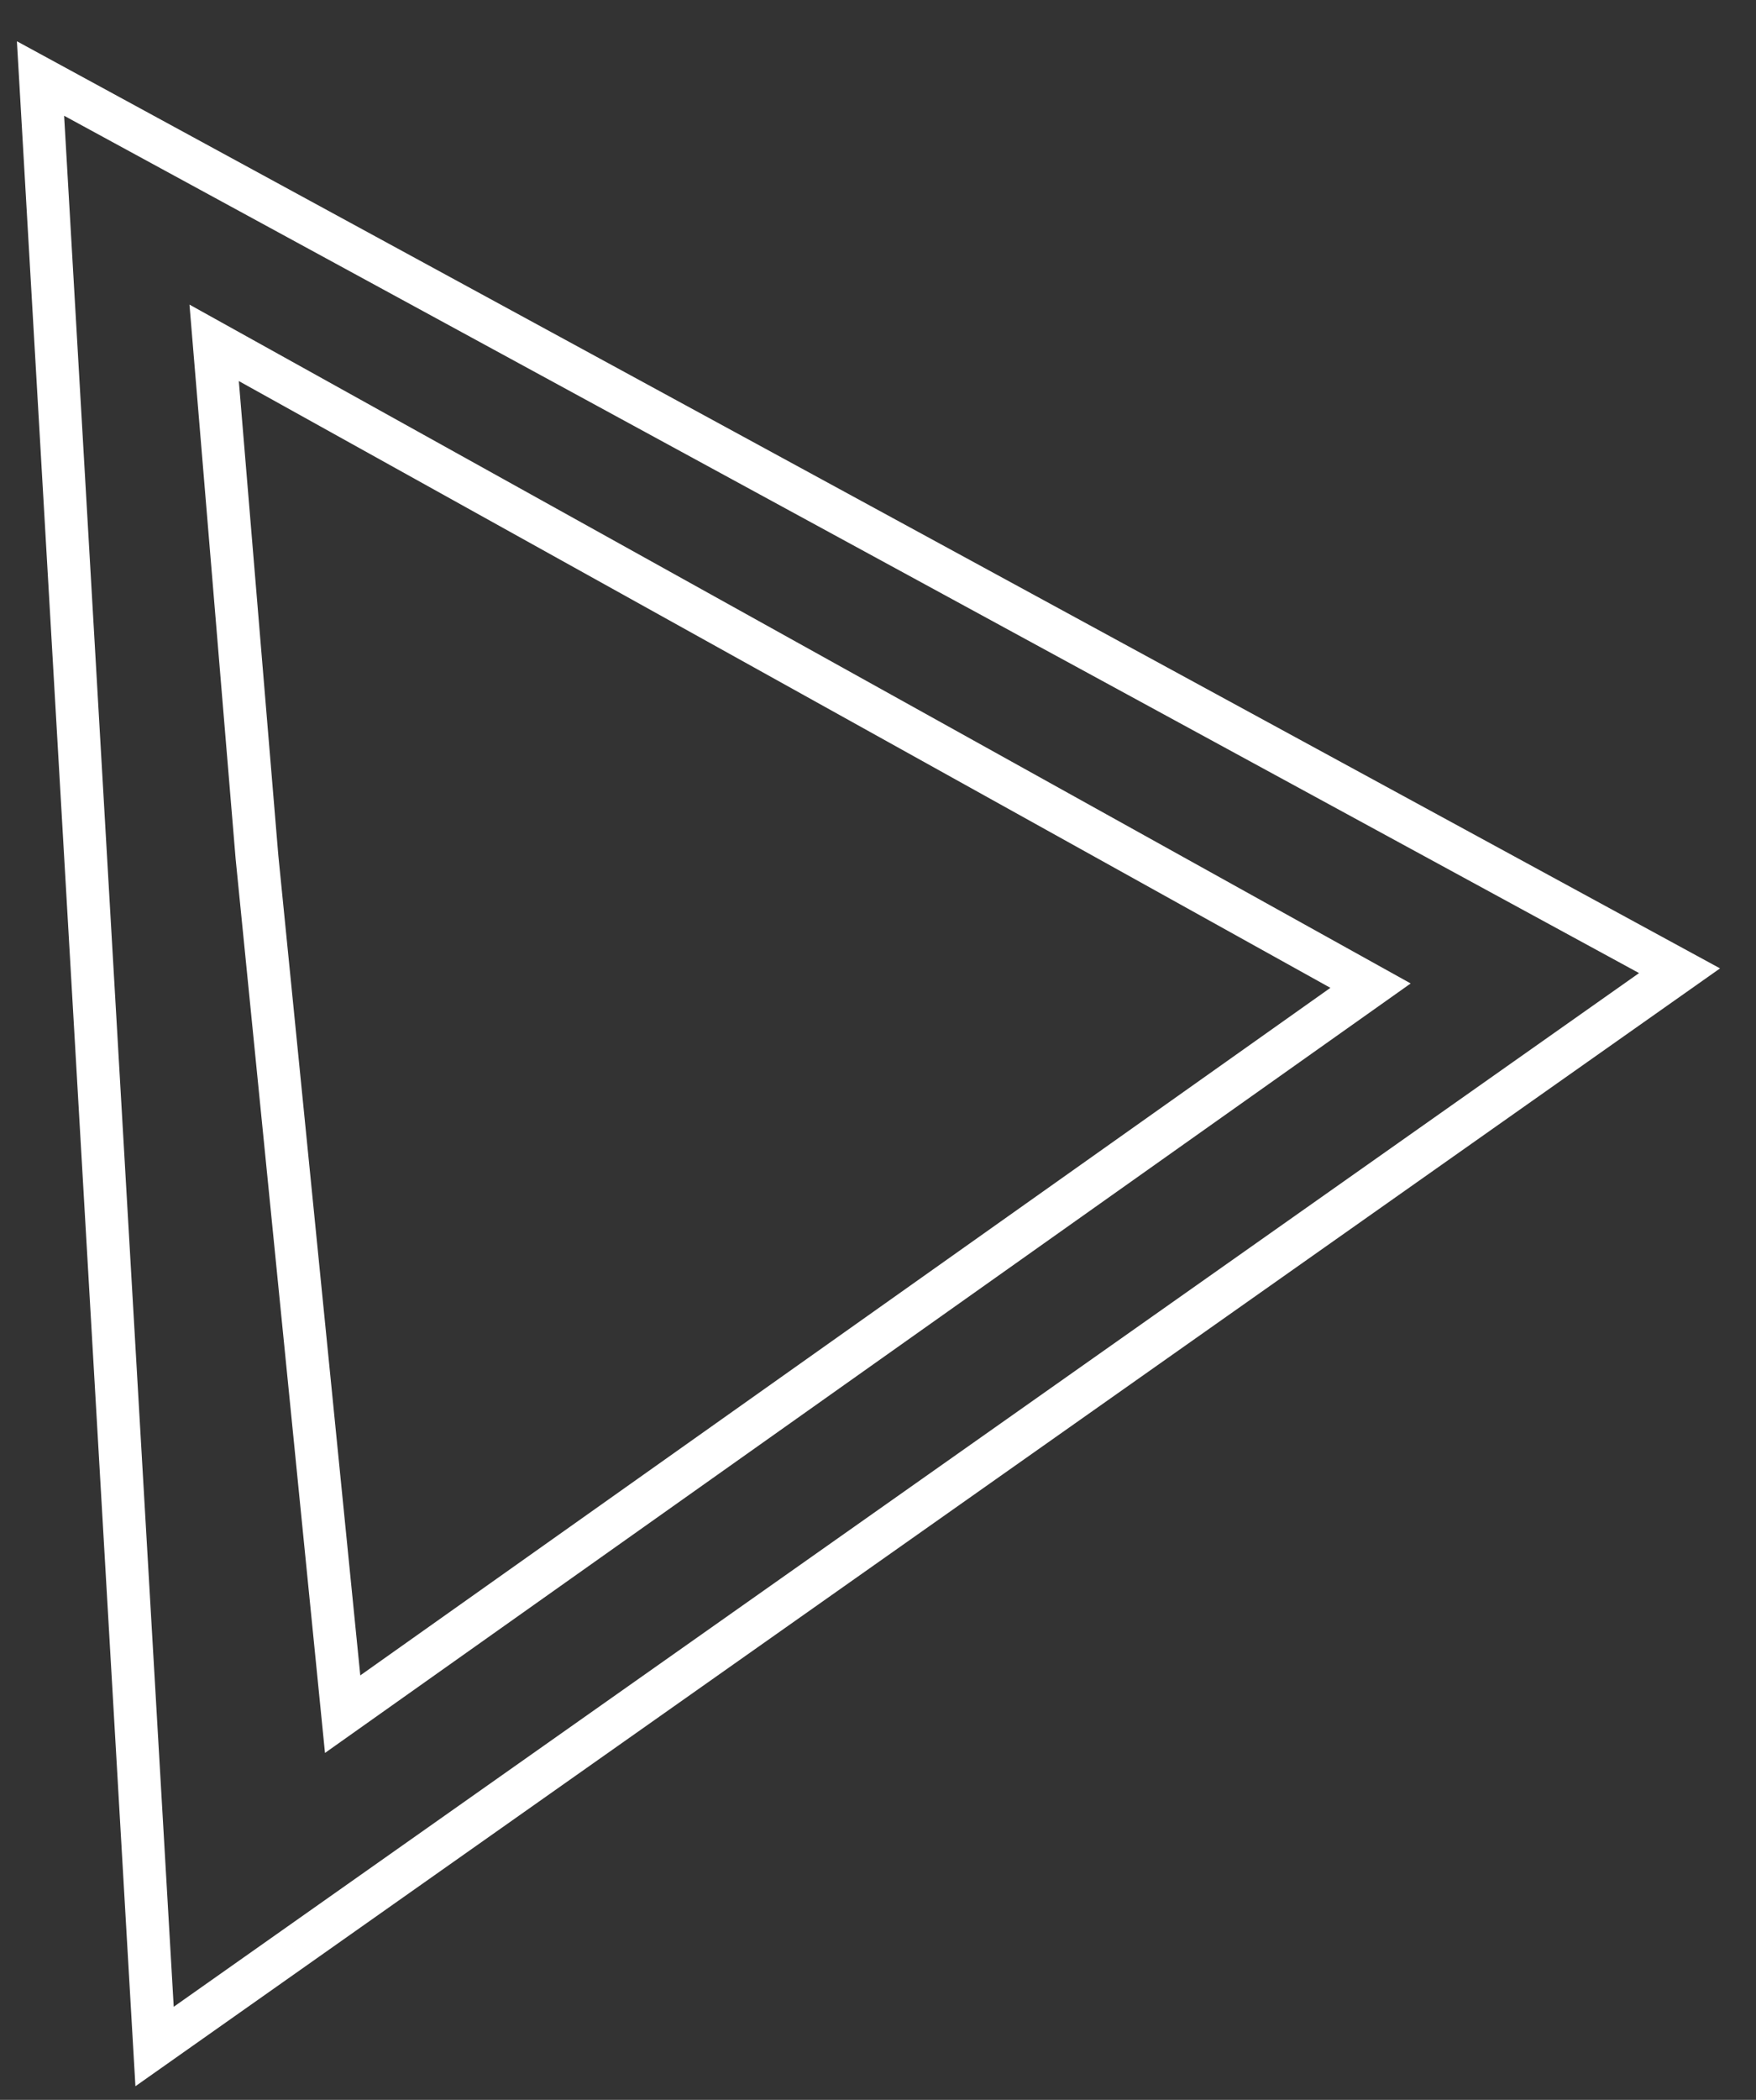
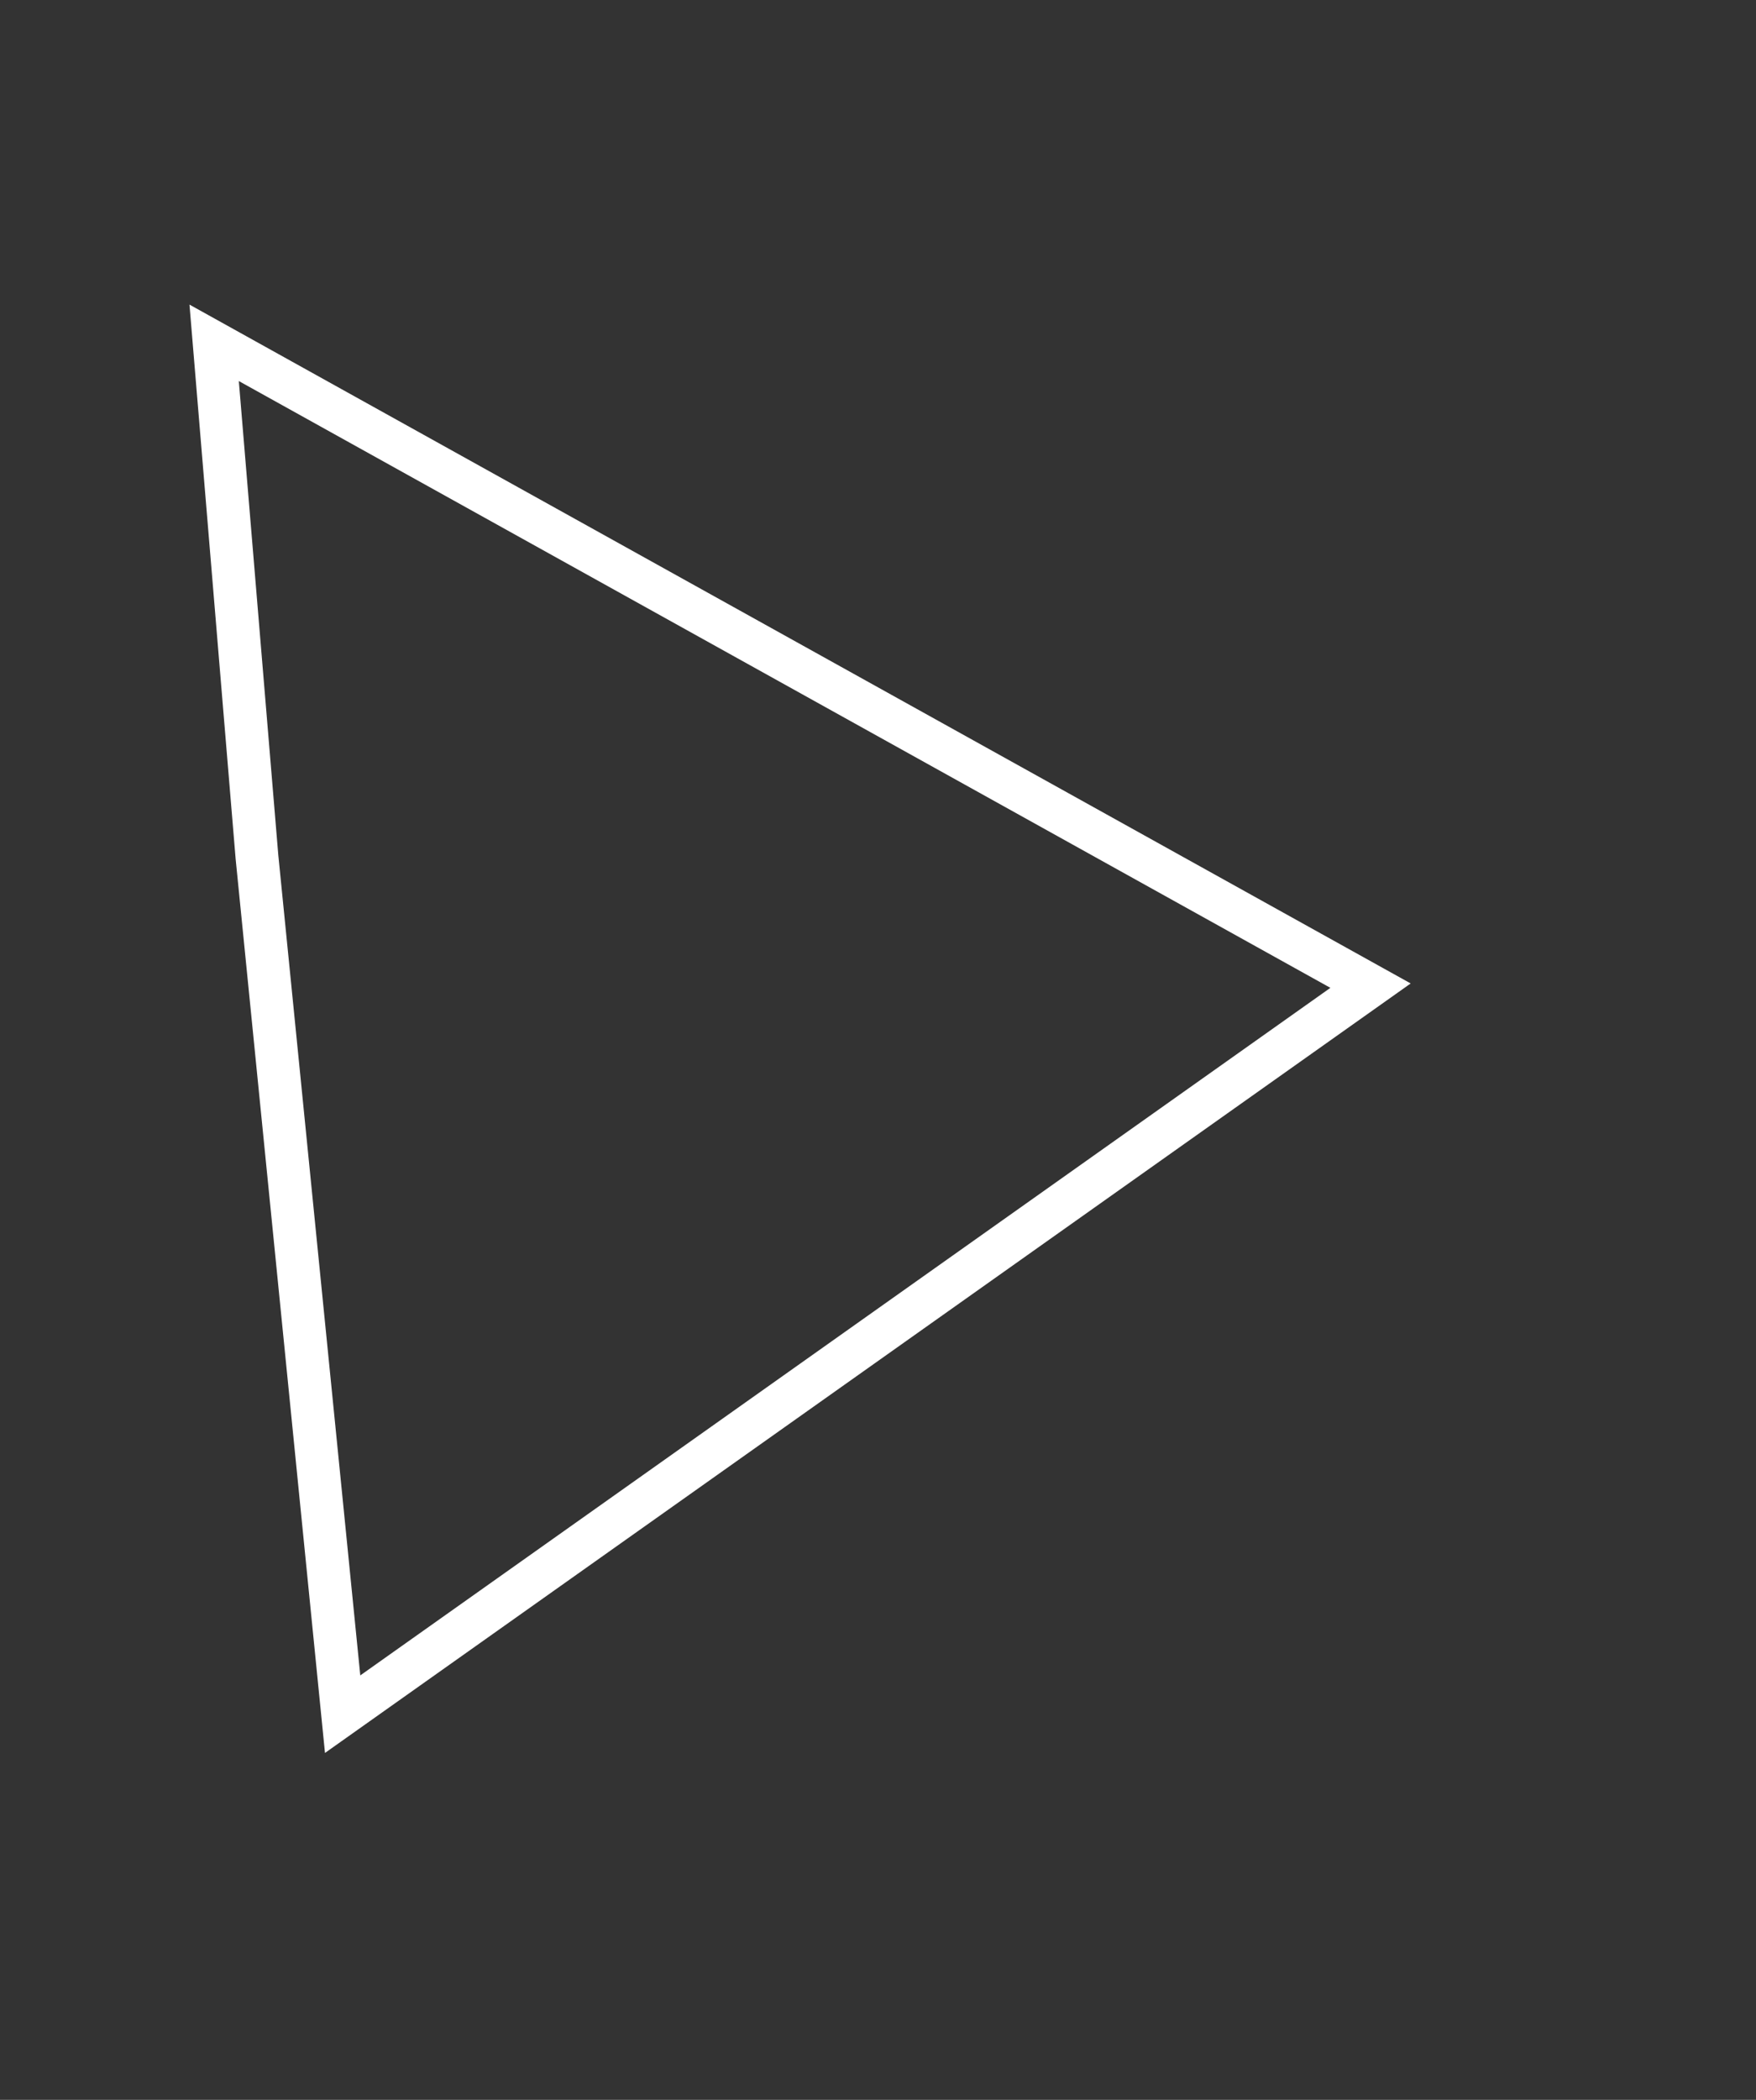
<svg xmlns="http://www.w3.org/2000/svg" width="41" height="49" viewBox="0 0 41 49" fill="none">
  <rect x="0" y="0" width="41" height="49" fill="#333333" stroke="none" />
-   <path d="M2.277 24.794L3.609 47.755L39.215 22.652L0.946 1.832L2.277 24.794Z" stroke="white" />
  <path d="M6 20L8 40L32 23L5 8L6 20Z" stroke="white" />
</svg>